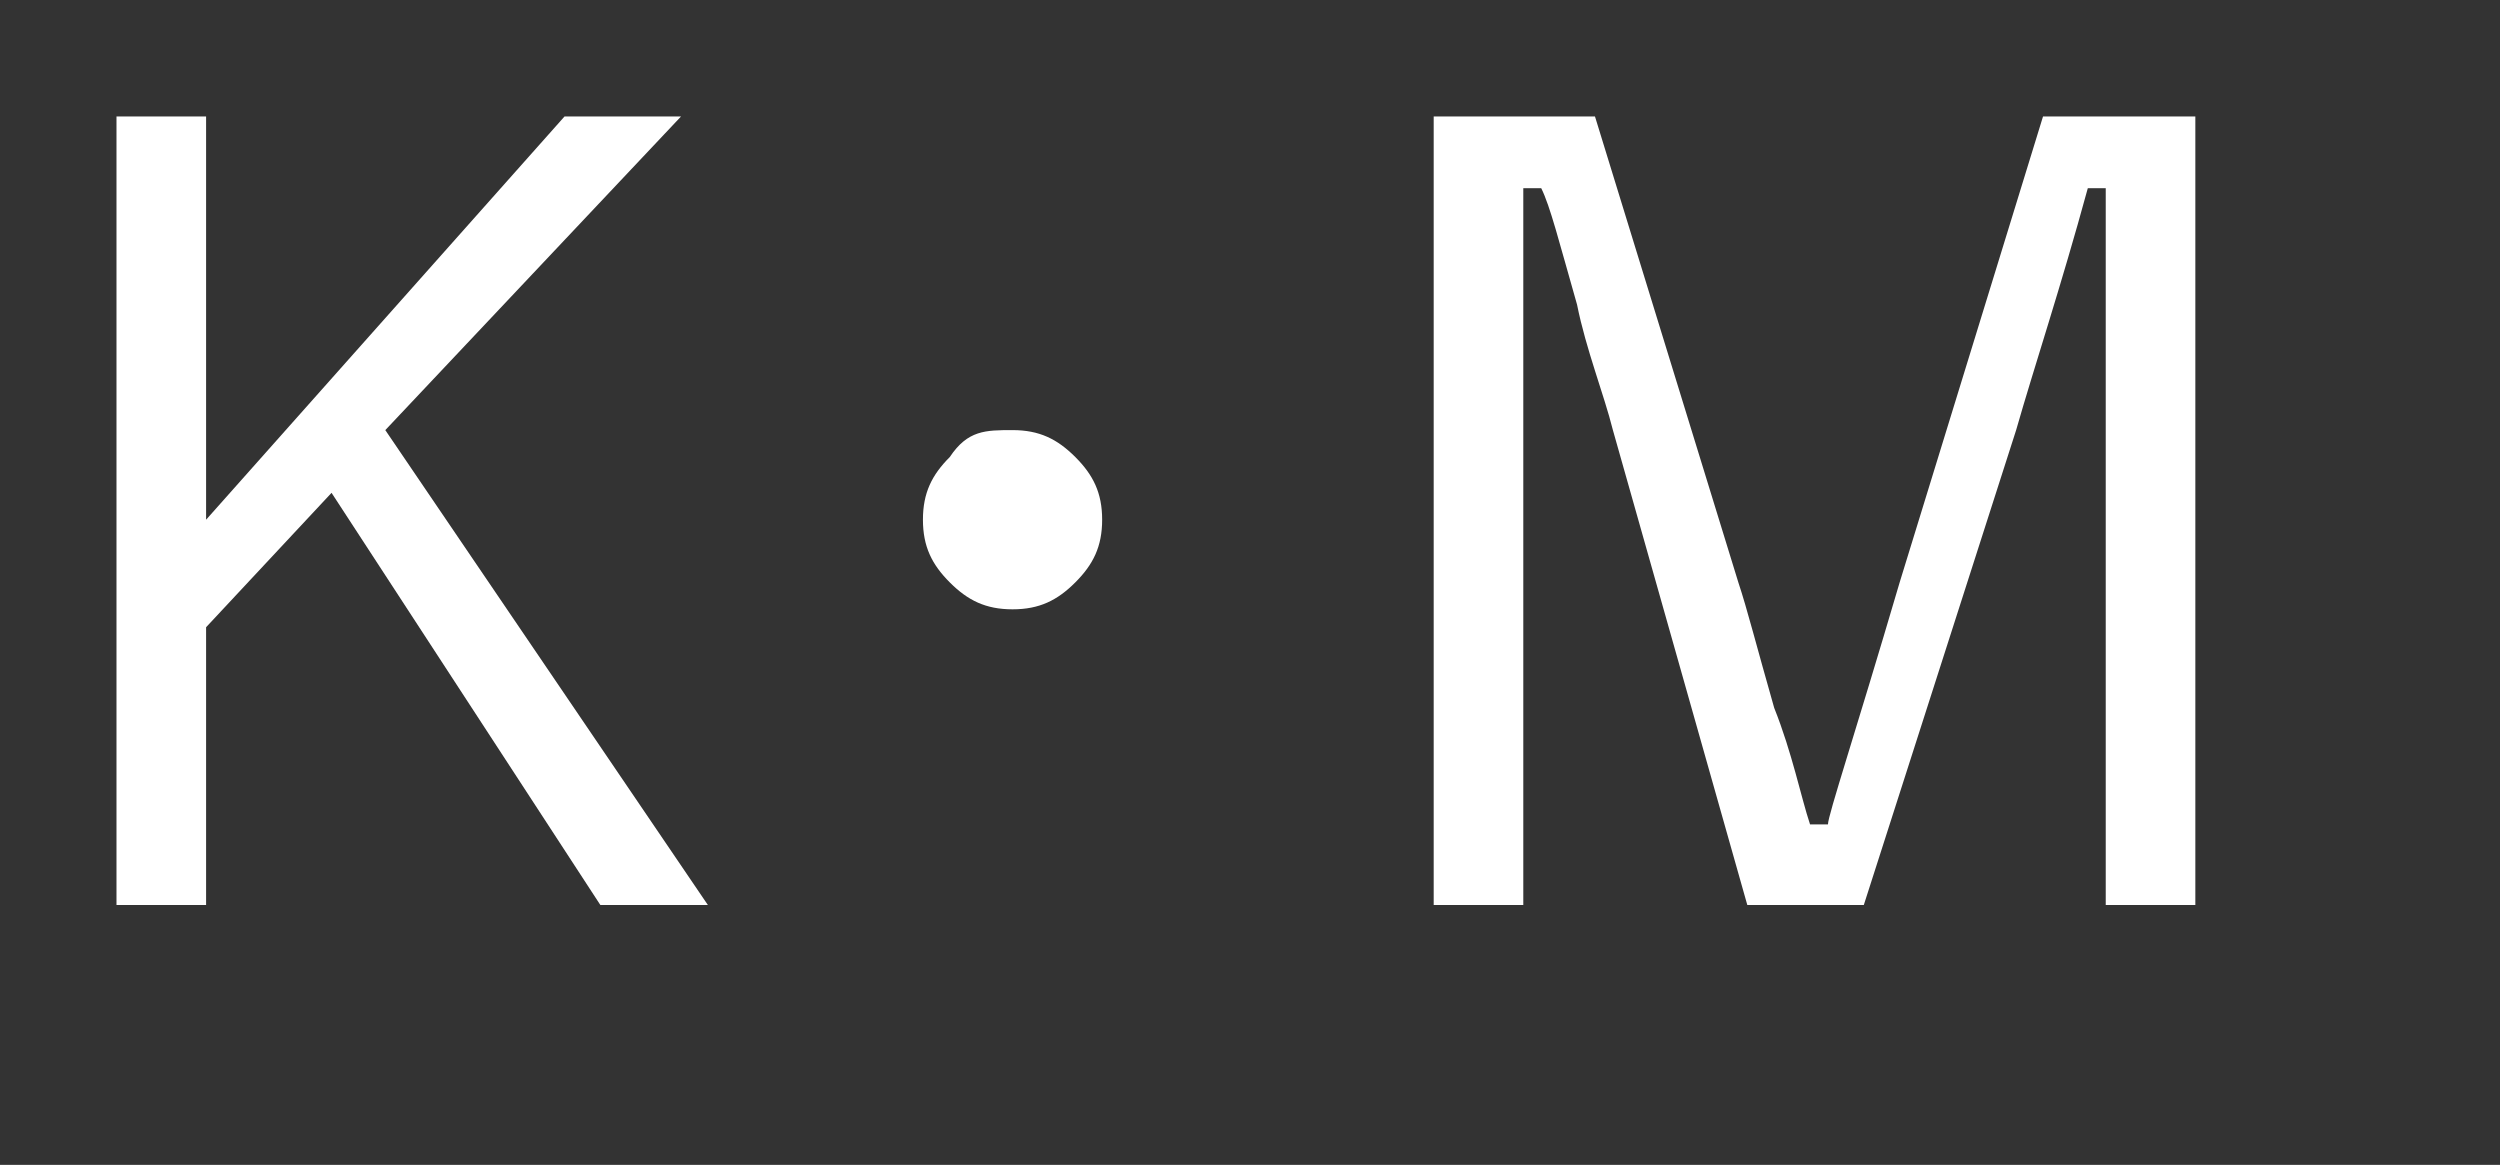
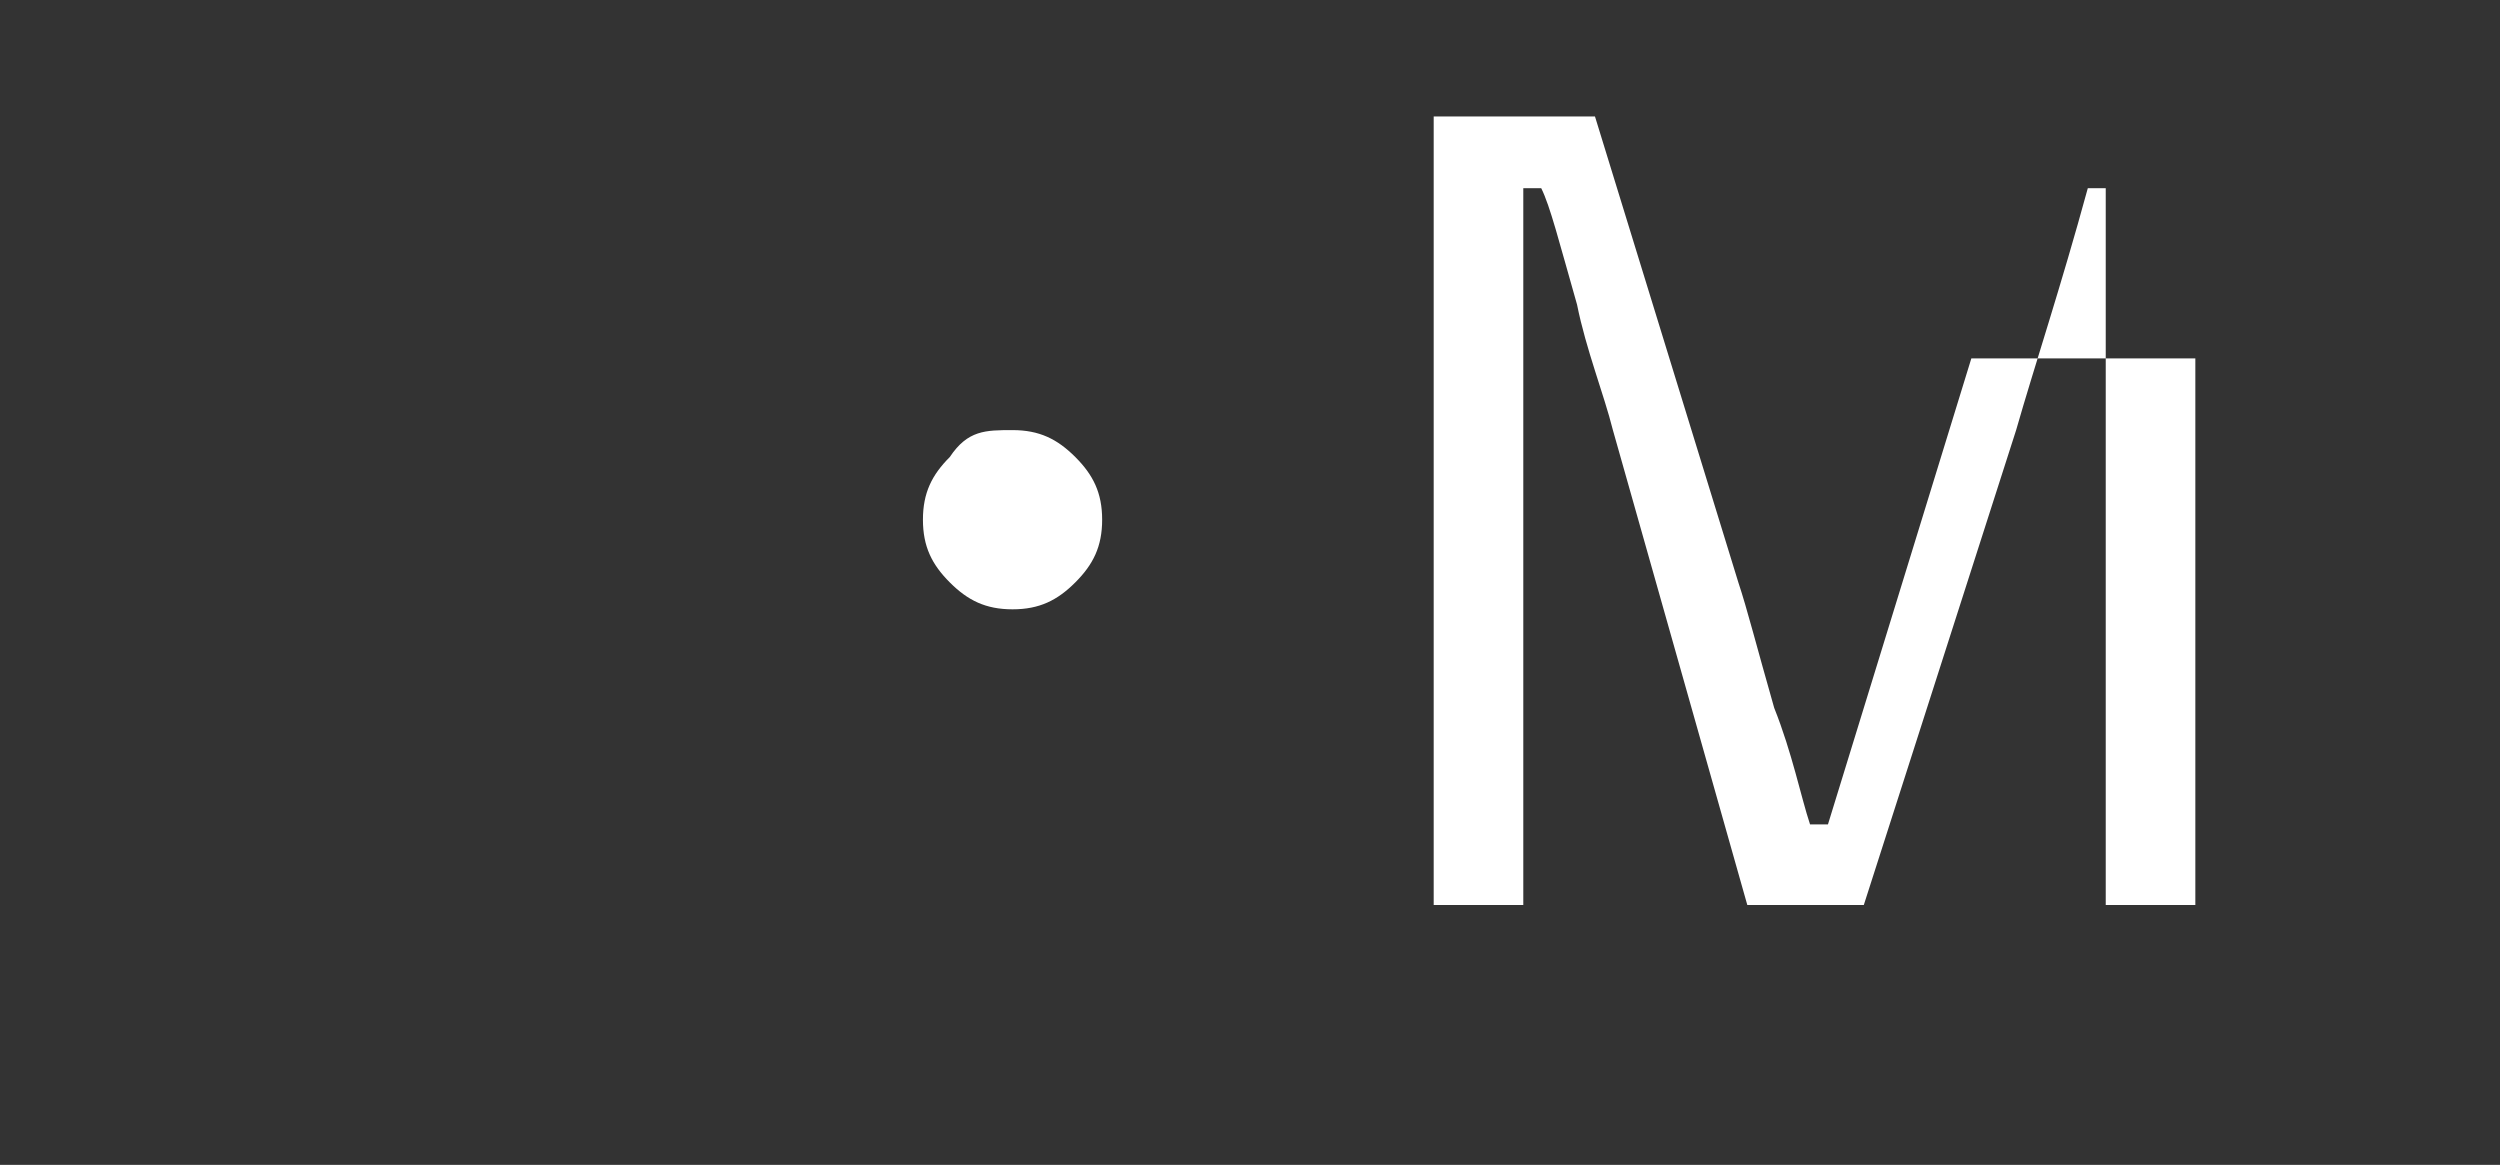
<svg xmlns="http://www.w3.org/2000/svg" version="1.1" id="レイヤー_1" x="0px" y="0px" viewBox="0 0 27.9 13" style="enable-background:new 0 0 27.9 13;" xml:space="preserve">
  <rect x="0" y="0" width="27.9" height="13" fill="#333333" stroke="none" />
  <style type="text/css">
	.st0{enable-background:new    ;}
	.st1{fill:#FFFFFF;}
</style>
  <g class="st0">
-     <path class="st1" d="M7.6,1.3L4.3,4.8l3.6,5.3H6.7l-3-4.6L2.3,7v3.1h-1V1.3h1v4.5l4-4.5H7.6z" />
    <path class="st1" d="M11.3,4.8c0.3,0,0.5,0.1,0.7,0.3c0.2,0.2,0.3,0.4,0.3,0.7c0,0.3-0.1,0.5-0.3,0.7c-0.2,0.2-0.4,0.3-0.7,0.3   c-0.3,0-0.5-0.1-0.7-0.3c-0.2-0.2-0.3-0.4-0.3-0.7c0-0.3,0.1-0.5,0.3-0.7C10.8,4.8,11,4.8,11.3,4.8z" />
-     <path class="st1" d="M24.5,1.3v8.8h-1V4.9l0-2.8h-0.2c-0.3,1.1-0.6,2-0.8,2.7l-1.7,5.3h-1.3L18,4.8c-0.1-0.4-0.3-0.9-0.4-1.4   c-0.2-0.7-0.3-1.1-0.4-1.3h-0.2c0,0.1,0,0.3,0,0.4l0,2.4v5.2H16V1.3h1.8l1.6,5.2c0.1,0.3,0.2,0.7,0.4,1.4c0.2,0.5,0.3,1,0.4,1.3   h0.2c0-0.1,0.3-1,0.8-2.7l1.6-5.2H24.5z" />
+     <path class="st1" d="M24.5,1.3v8.8h-1V4.9l0-2.8h-0.2c-0.3,1.1-0.6,2-0.8,2.7l-1.7,5.3h-1.3L18,4.8c-0.1-0.4-0.3-0.9-0.4-1.4   c-0.2-0.7-0.3-1.1-0.4-1.3h-0.2c0,0.1,0,0.3,0,0.4l0,2.4v5.2H16V1.3h1.8l1.6,5.2c0.1,0.3,0.2,0.7,0.4,1.4c0.2,0.5,0.3,1,0.4,1.3   h0.2l1.6-5.2H24.5z" />
  </g>
</svg>